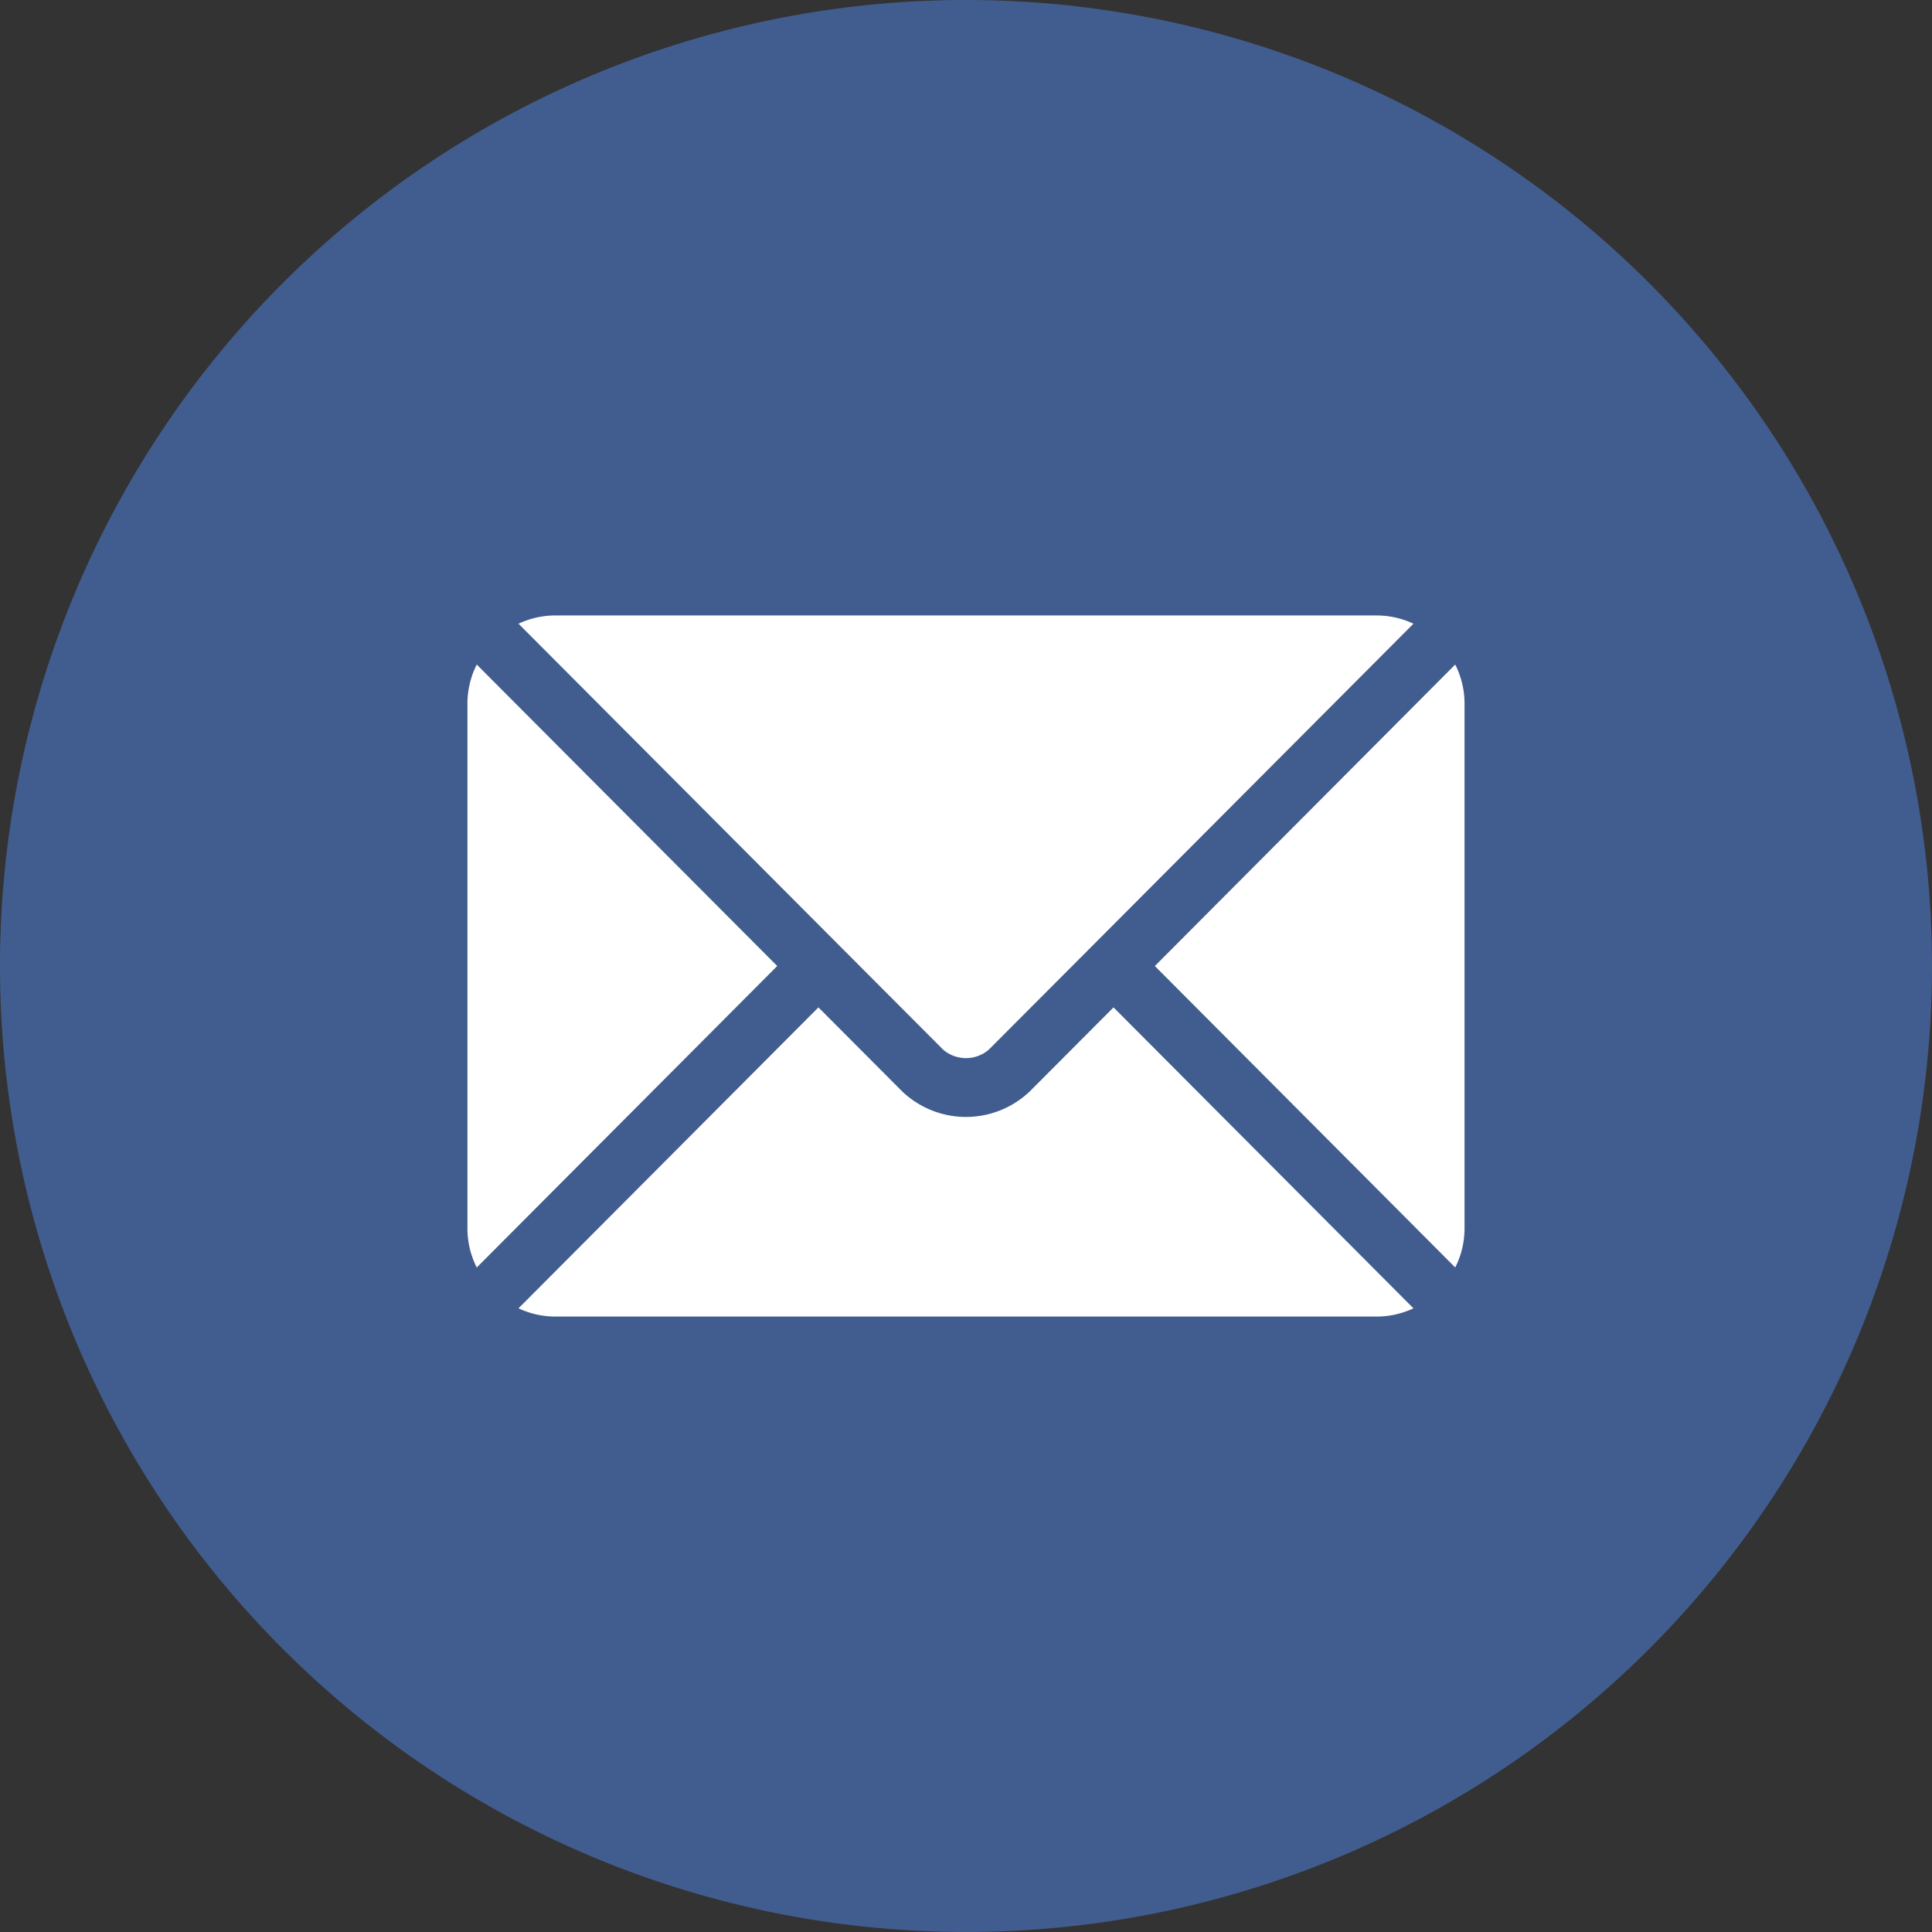
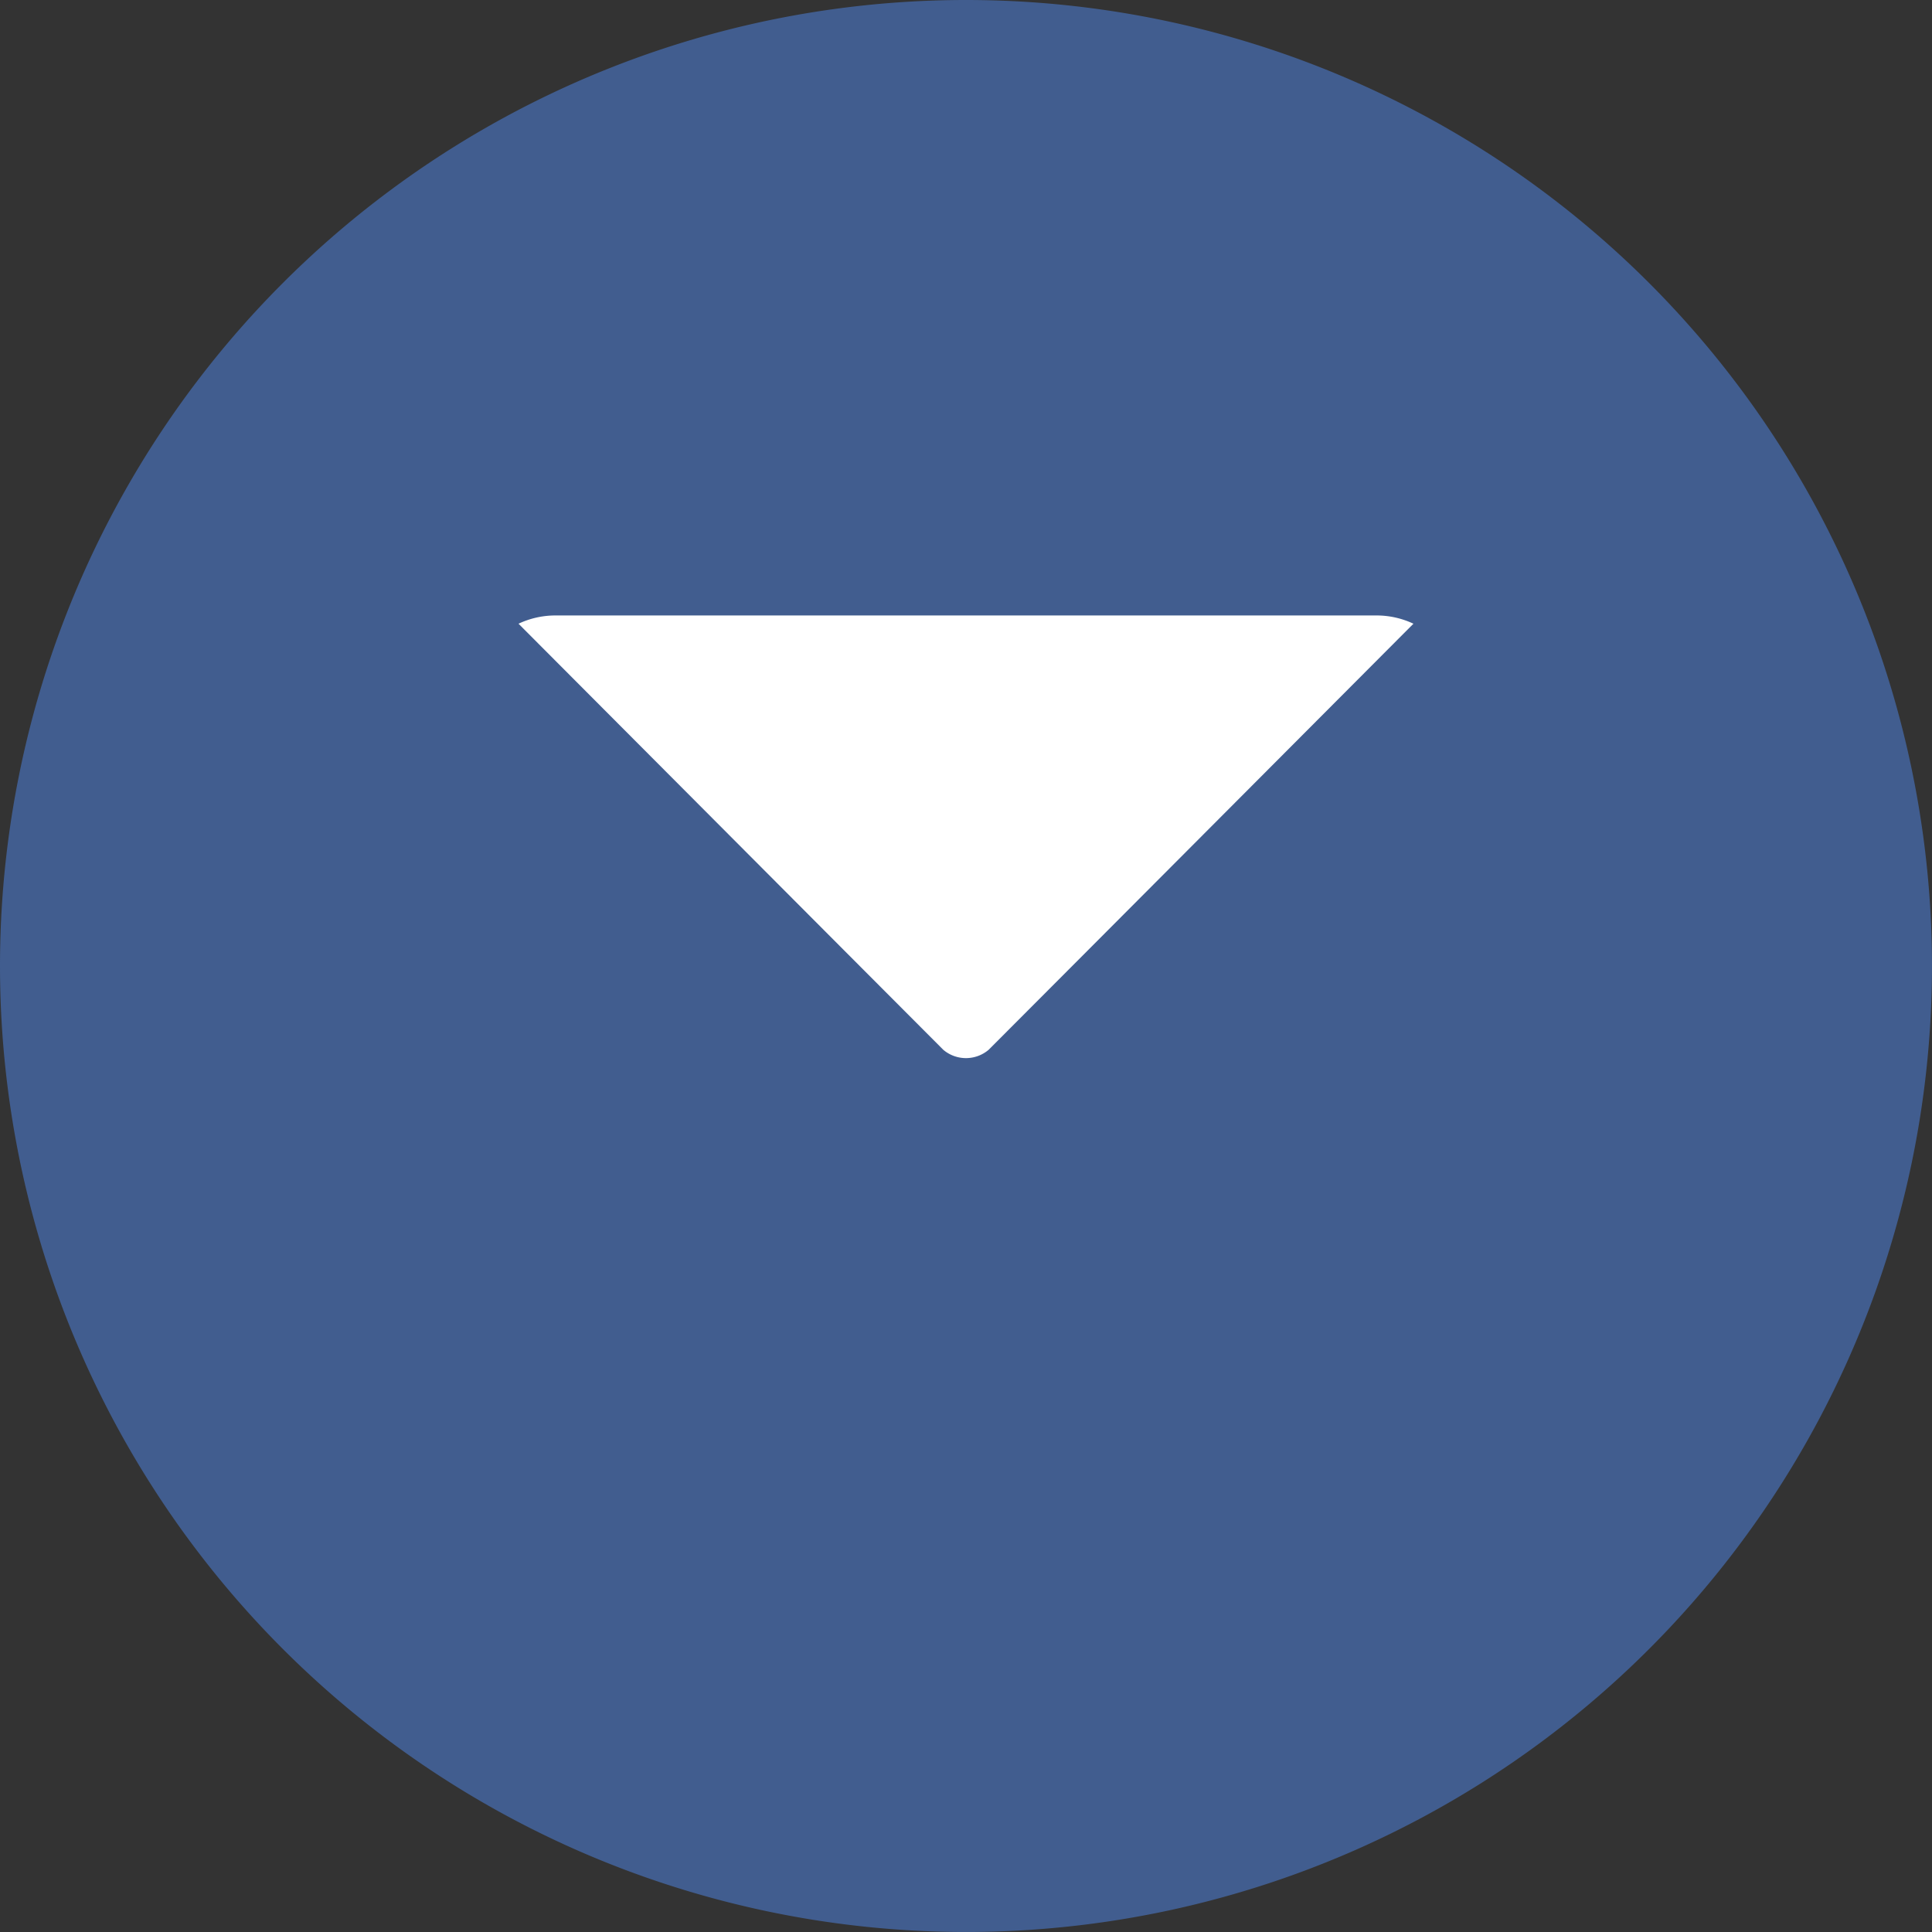
<svg xmlns="http://www.w3.org/2000/svg" width="87.073" height="87.073" viewBox="0 0 87.073 87.073">
  <rect x="0" y="0" width="87.073" height="87.073" fill="#333333" stroke="none" />
  <defs>
    <clipPath id="clip-path">
      <path id="Path_3506" data-name="Path 3506" d="M31.383,0A31.383,31.383,0,1,1,0,31.383,31.383,31.383,0,0,1,31.383,0Z" transform="translate(641.068 2059.068)" fill="#fff" />
    </clipPath>
  </defs>
  <g id="Group_593" data-name="Group 593" transform="translate(-634 -2052)">
    <path id="Path_3461" data-name="Path 3461" d="M43.536,0A43.536,43.536,0,1,1,0,43.536,43.536,43.536,0,0,1,43.536,0Z" transform="translate(634 2052)" fill="#415d8f" />
    <g id="Mask_Group_4" data-name="Mask Group 4" transform="translate(5.085 5.085)" clip-path="url(#clip-path)">
      <g id="email" transform="translate(649.982 2074.653)">
        <g id="Group_595" data-name="Group 595" transform="translate(2.302 17.664)">
          <g id="Group_594" data-name="Group 594">
-             <path id="Path_3508" data-name="Path 3508" d="M29.491,28.277l-3.764,3.776a4.166,4.166,0,0,1-5.771,0l-3.764-3.776L2.675,41.839a3.911,3.911,0,0,0,1.648.372H41.361a3.907,3.907,0,0,0,1.647-.371Z" transform="translate(-2.675 -28.277)" fill="#fff" />
-           </g>
+             </g>
        </g>
        <g id="Group_597" data-name="Group 597" transform="translate(2.302 0)">
          <g id="Group_596" data-name="Group 596">
            <path id="Path_3509" data-name="Path 3509" d="M41.361,7.751H4.323a3.91,3.91,0,0,0-1.648.372L17.12,22.615l0,0v0l4.7,4.712a1.581,1.581,0,0,0,2.042,0l4.7-4.712,0,0,0,0L43.008,8.123A3.907,3.907,0,0,0,41.361,7.751Z" transform="translate(-2.675 -7.751)" fill="#fff" />
          </g>
        </g>
        <g id="Group_599" data-name="Group 599" transform="translate(0 2.213)">
          <g id="Group_598" data-name="Group 598">
-             <path id="Path_3510" data-name="Path 3510" d="M.42,10.323A3.9,3.9,0,0,0,0,12.059v23.7a3.9,3.9,0,0,0,.42,1.737L13.961,23.909Z" transform="translate(0 -10.323)" fill="#fff" />
-           </g>
+             </g>
        </g>
        <g id="Group_601" data-name="Group 601" transform="translate(30.977 2.213)">
          <g id="Group_600" data-name="Group 600">
-             <path id="Path_3511" data-name="Path 3511" d="M49.537,10.322,36,23.909,49.537,37.494a3.9,3.9,0,0,0,.42-1.737v-23.7A3.9,3.9,0,0,0,49.537,10.322Z" transform="translate(-35.996 -10.322)" fill="#fff" />
-           </g>
+             </g>
        </g>
      </g>
    </g>
  </g>
</svg>